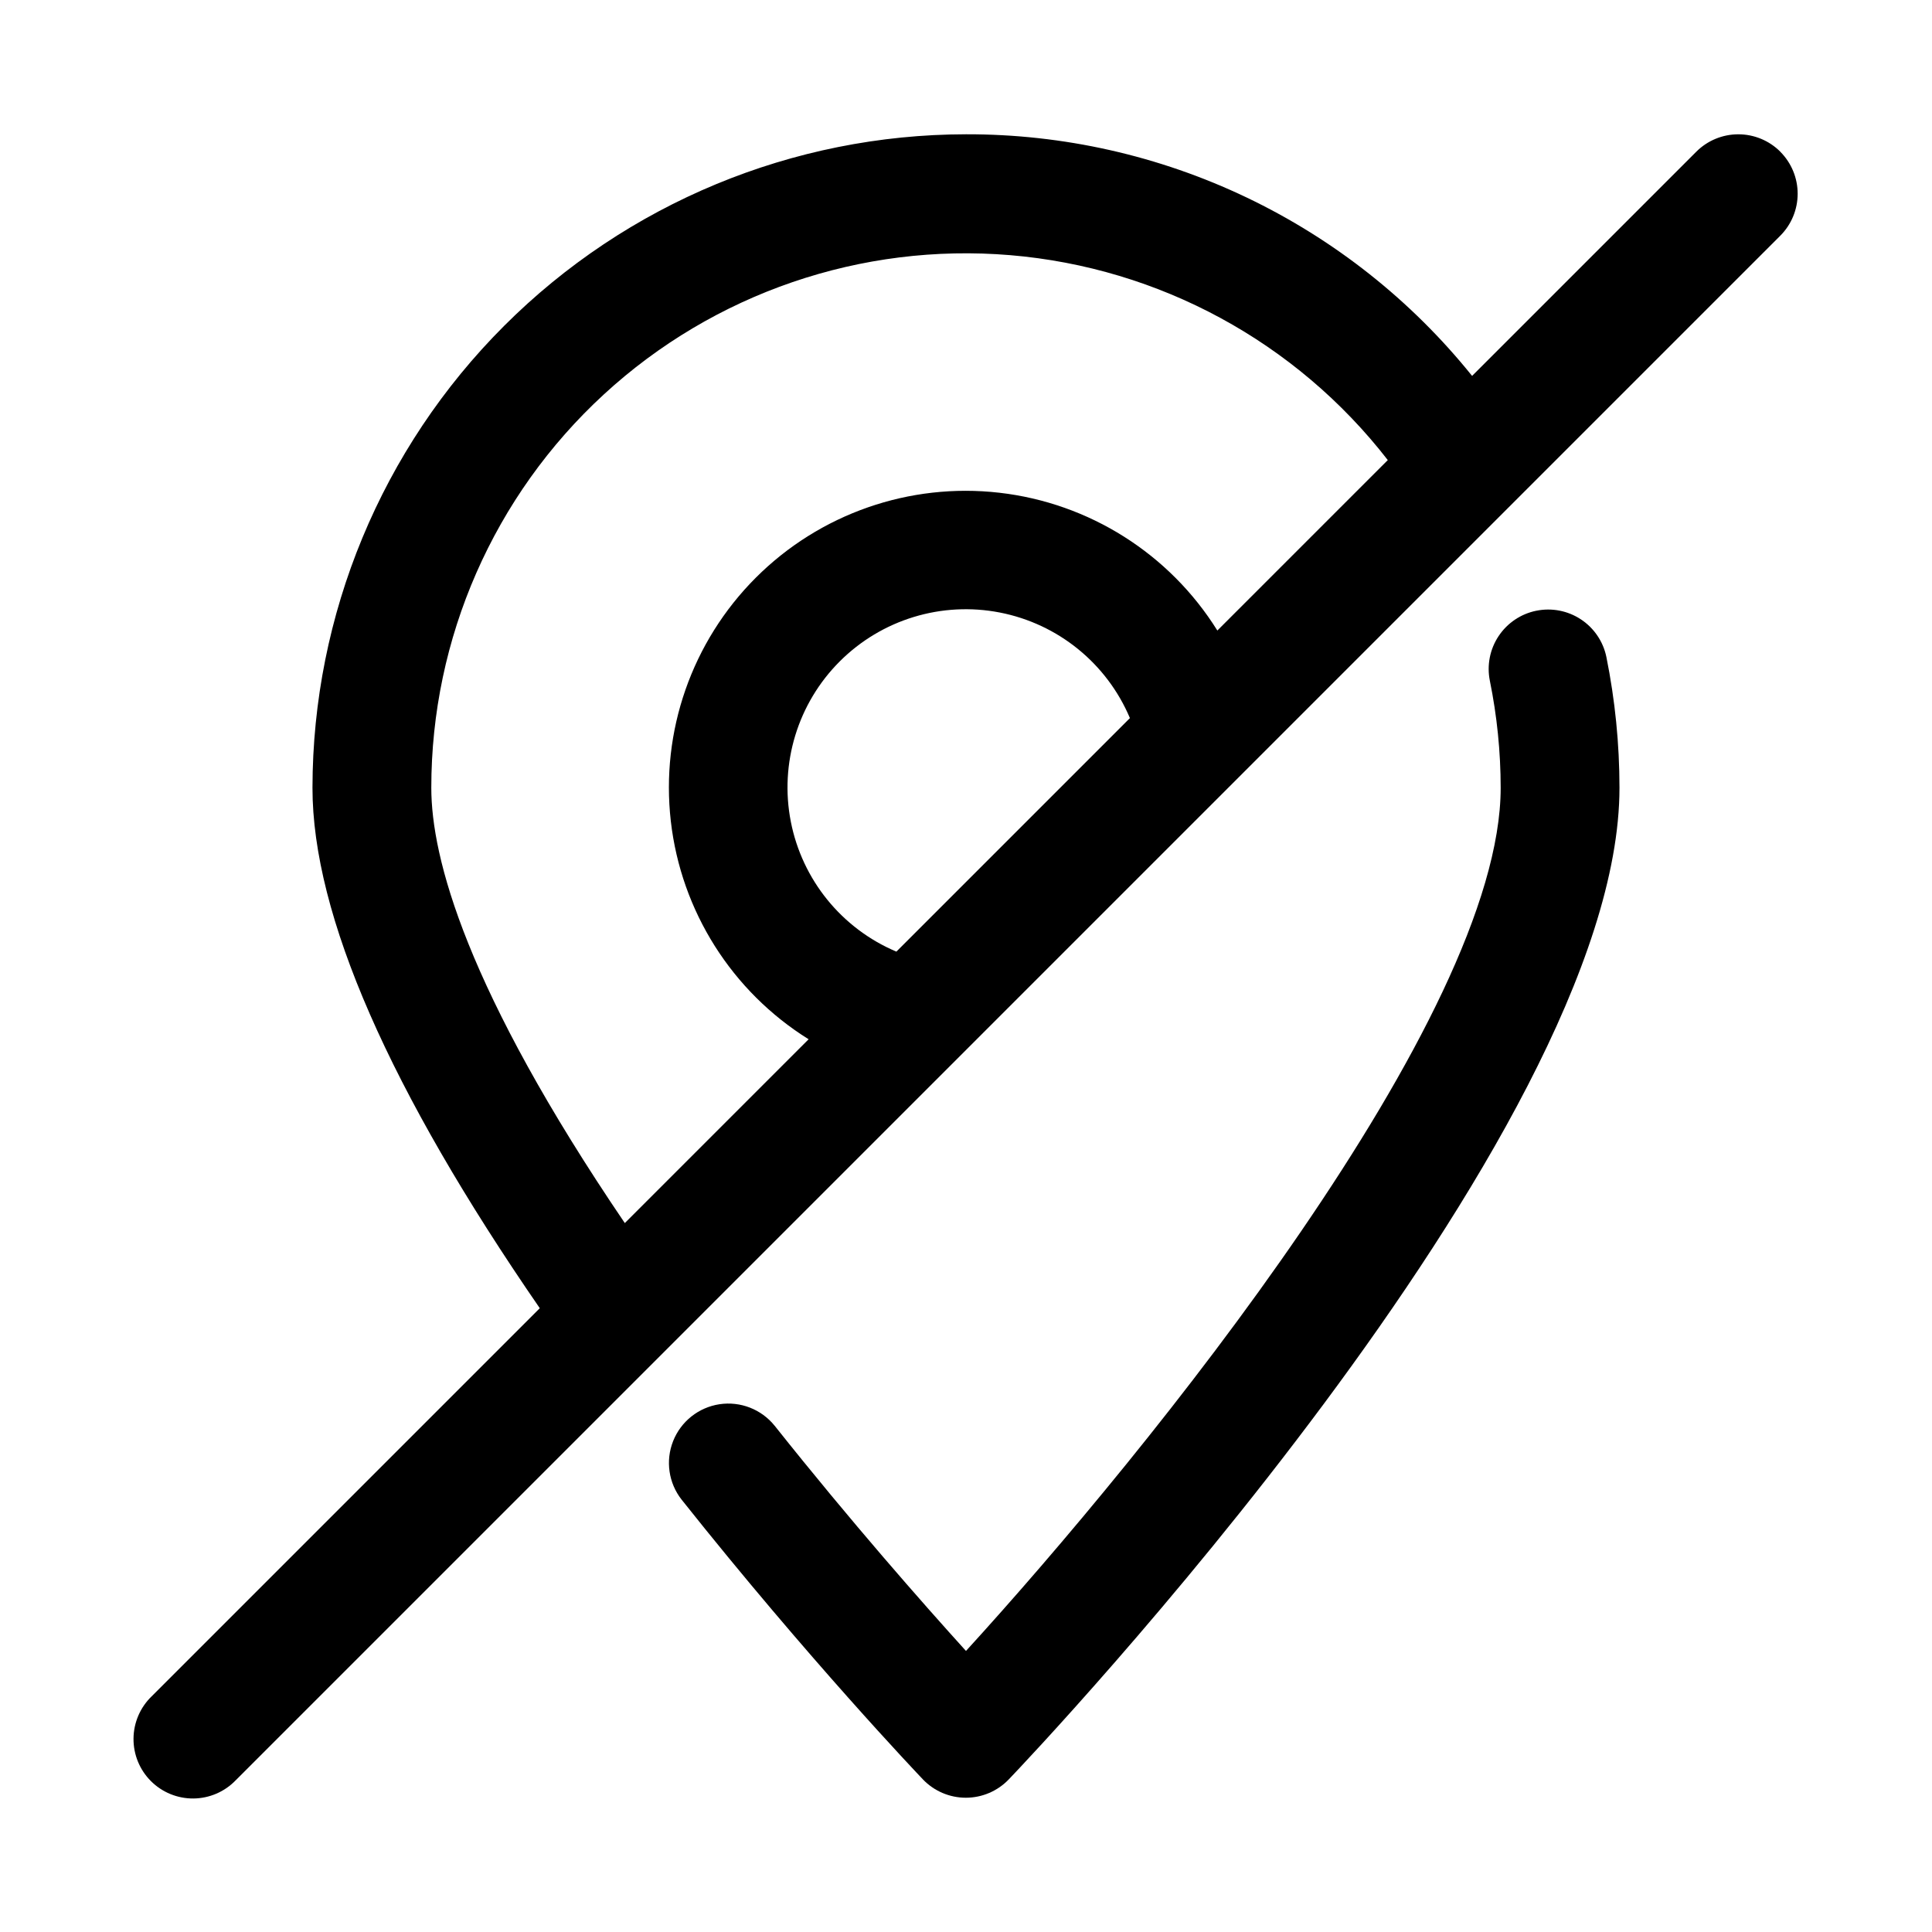
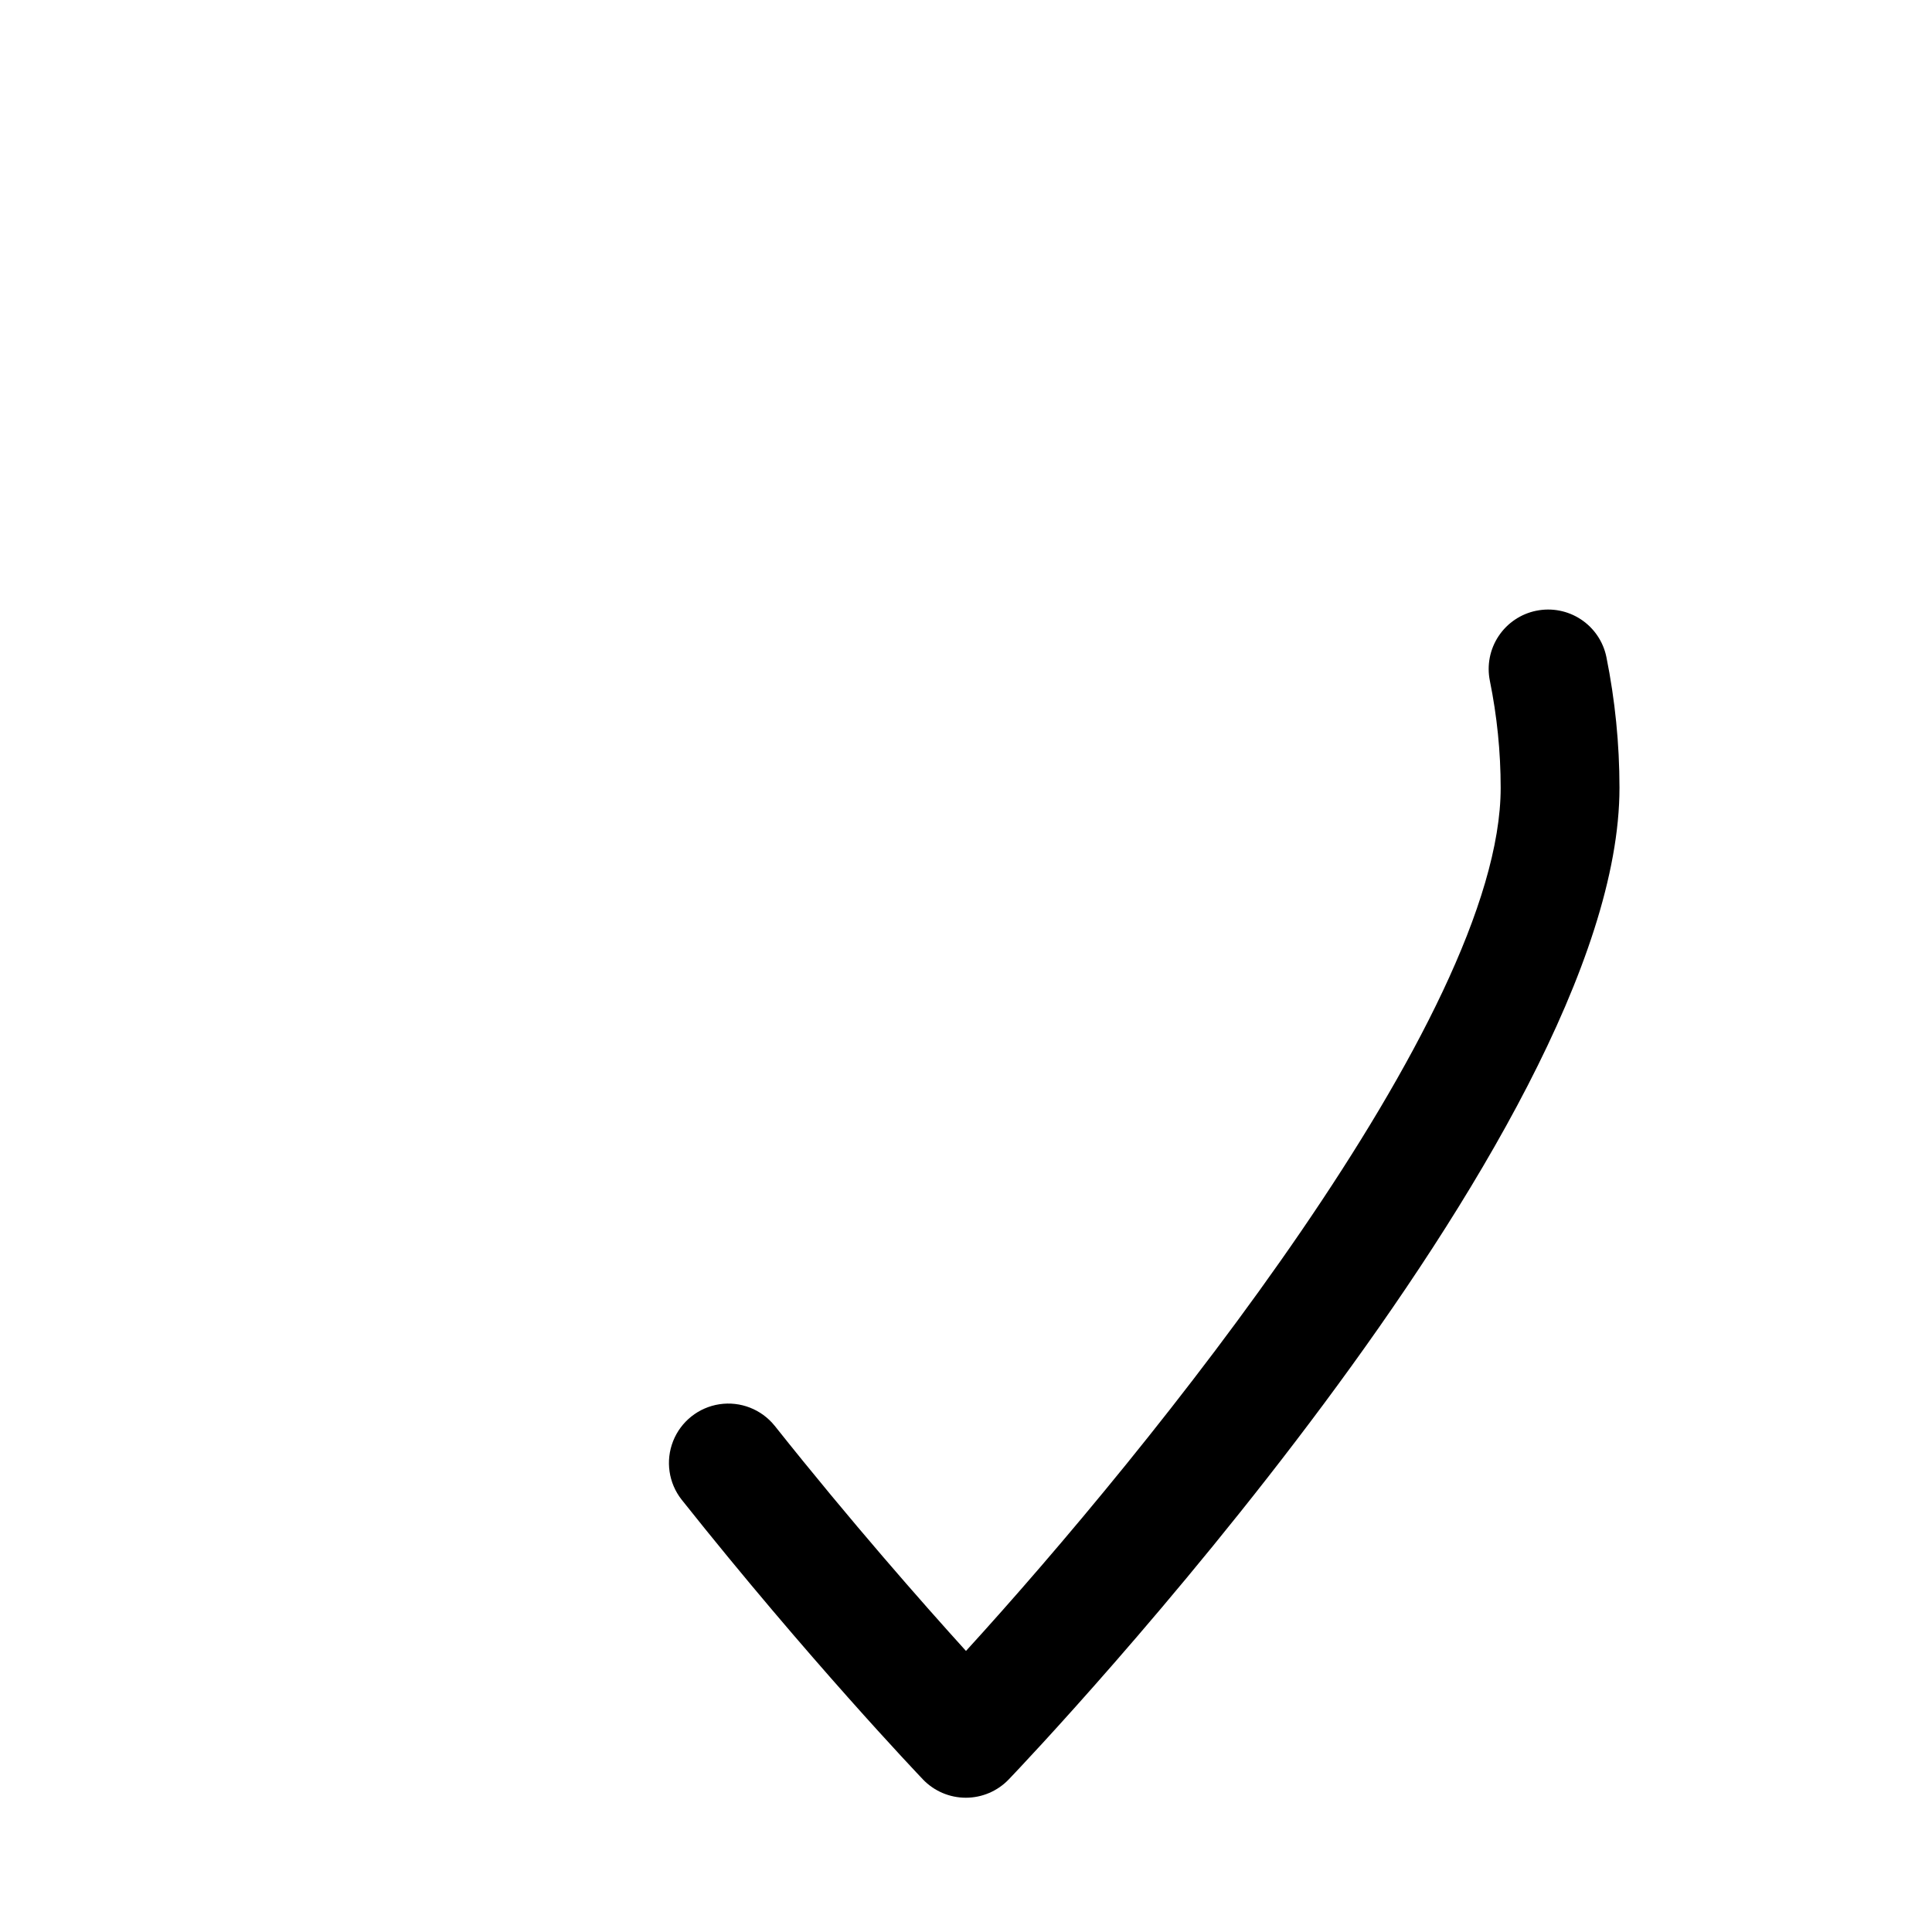
<svg xmlns="http://www.w3.org/2000/svg" fill="#000000" width="800px" height="800px" version="1.1" viewBox="144 144 512 512">
  <g>
    <path d="m551.14 305.85c-4.094 0.828-7.691 3.25-10 6.731-2.312 3.481-3.141 7.738-2.312 11.832 1.898 9.332 2.859 18.832 2.867 28.355 0 60.805-93.52 175.96-141.7 228.75-11.492-12.691-30.434-34.18-50.695-59.672h-0.004c-3.508-4.367-9.074-6.543-14.617-5.711-5.543 0.836-10.227 4.555-12.293 9.766-2.066 5.211-1.207 11.125 2.258 15.531 33.535 42.195 62.691 72.816 63.922 74.105l-0.004 0.004c2.973 3.113 7.09 4.875 11.395 4.875 4.301 0 8.418-1.762 11.391-4.875 6.641-6.914 161.83-170.59 161.83-262.77-0.004-11.633-1.164-23.234-3.465-34.637-0.832-4.094-3.262-7.684-6.746-9.988s-7.738-3.129-11.832-2.293z" />
-     <path d="m615.8 184.2c-2.949-2.953-6.953-4.609-11.129-4.609s-8.18 1.656-11.133 4.609l-59.418 59.418c-16.125-20.043-36.555-36.207-59.77-47.289-23.215-11.082-48.629-16.805-74.352-16.742-45.918 0.051-89.938 18.312-122.41 50.781-32.469 32.465-50.73 76.488-50.781 122.4 0 33.754 20.469 80.215 60.238 137.92l-102.86 102.86c-3.039 2.934-4.769 6.965-4.805 11.188-0.039 4.223 1.621 8.285 4.609 11.27 2.984 2.988 7.047 4.648 11.27 4.613 4.223-0.039 8.254-1.77 11.188-4.809l409.34-409.34c2.953-2.953 4.609-6.957 4.609-11.133 0-4.172-1.656-8.176-4.609-11.129zm-357.5 168.57c-0.012-39.617 16.574-77.43 45.73-104.25 29.156-26.824 68.219-40.207 107.7-36.898 39.48 3.309 75.77 23.004 100.05 54.305l-45.168 45.168v0.004c-12.688-20.348-33.961-33.793-57.781-36.52-23.82-2.723-47.582 5.566-64.535 22.52s-25.246 40.715-22.52 64.535c2.727 23.82 16.172 45.098 36.516 57.781l-48.711 48.711c-42.102-62.016-51.281-96.824-51.281-115.36zm123.25 43.422c-14.477-6.113-24.965-19.031-27.977-34.457-3.012-15.422 1.848-31.336 12.961-42.449 11.109-11.113 27.023-15.969 42.449-12.957 15.422 3.012 28.34 13.496 34.457 27.973z" />
  </g>
</svg>